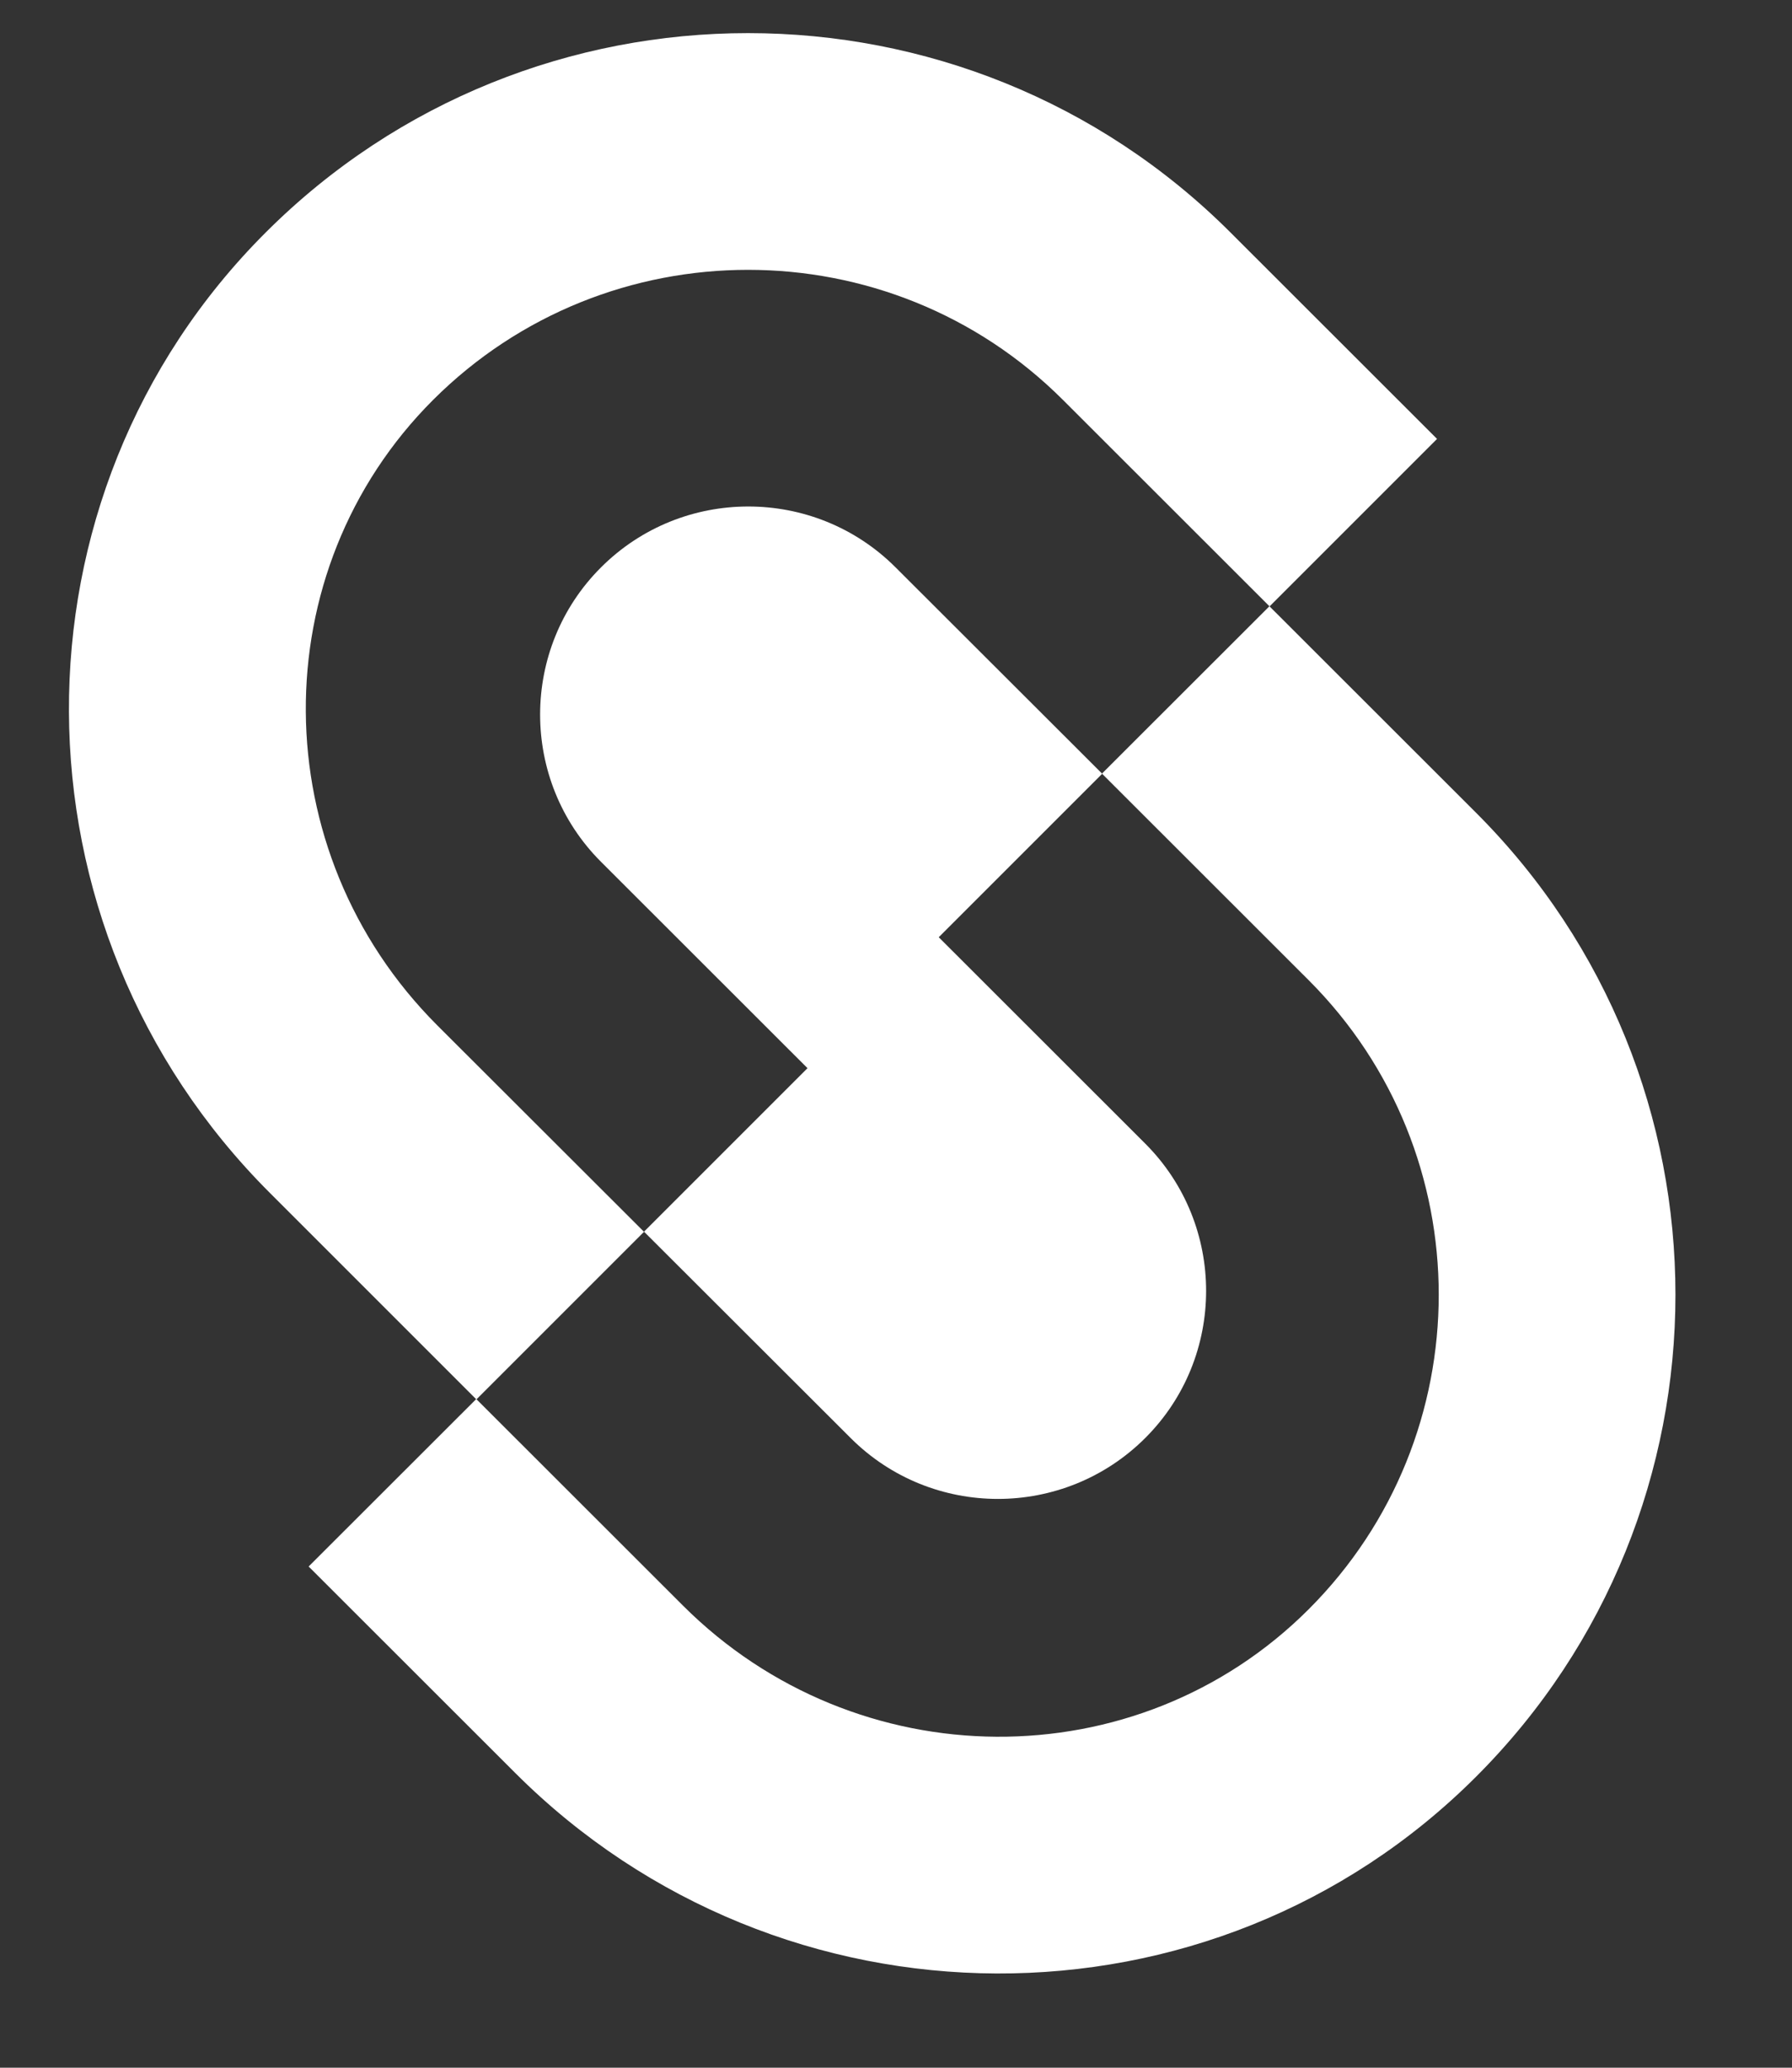
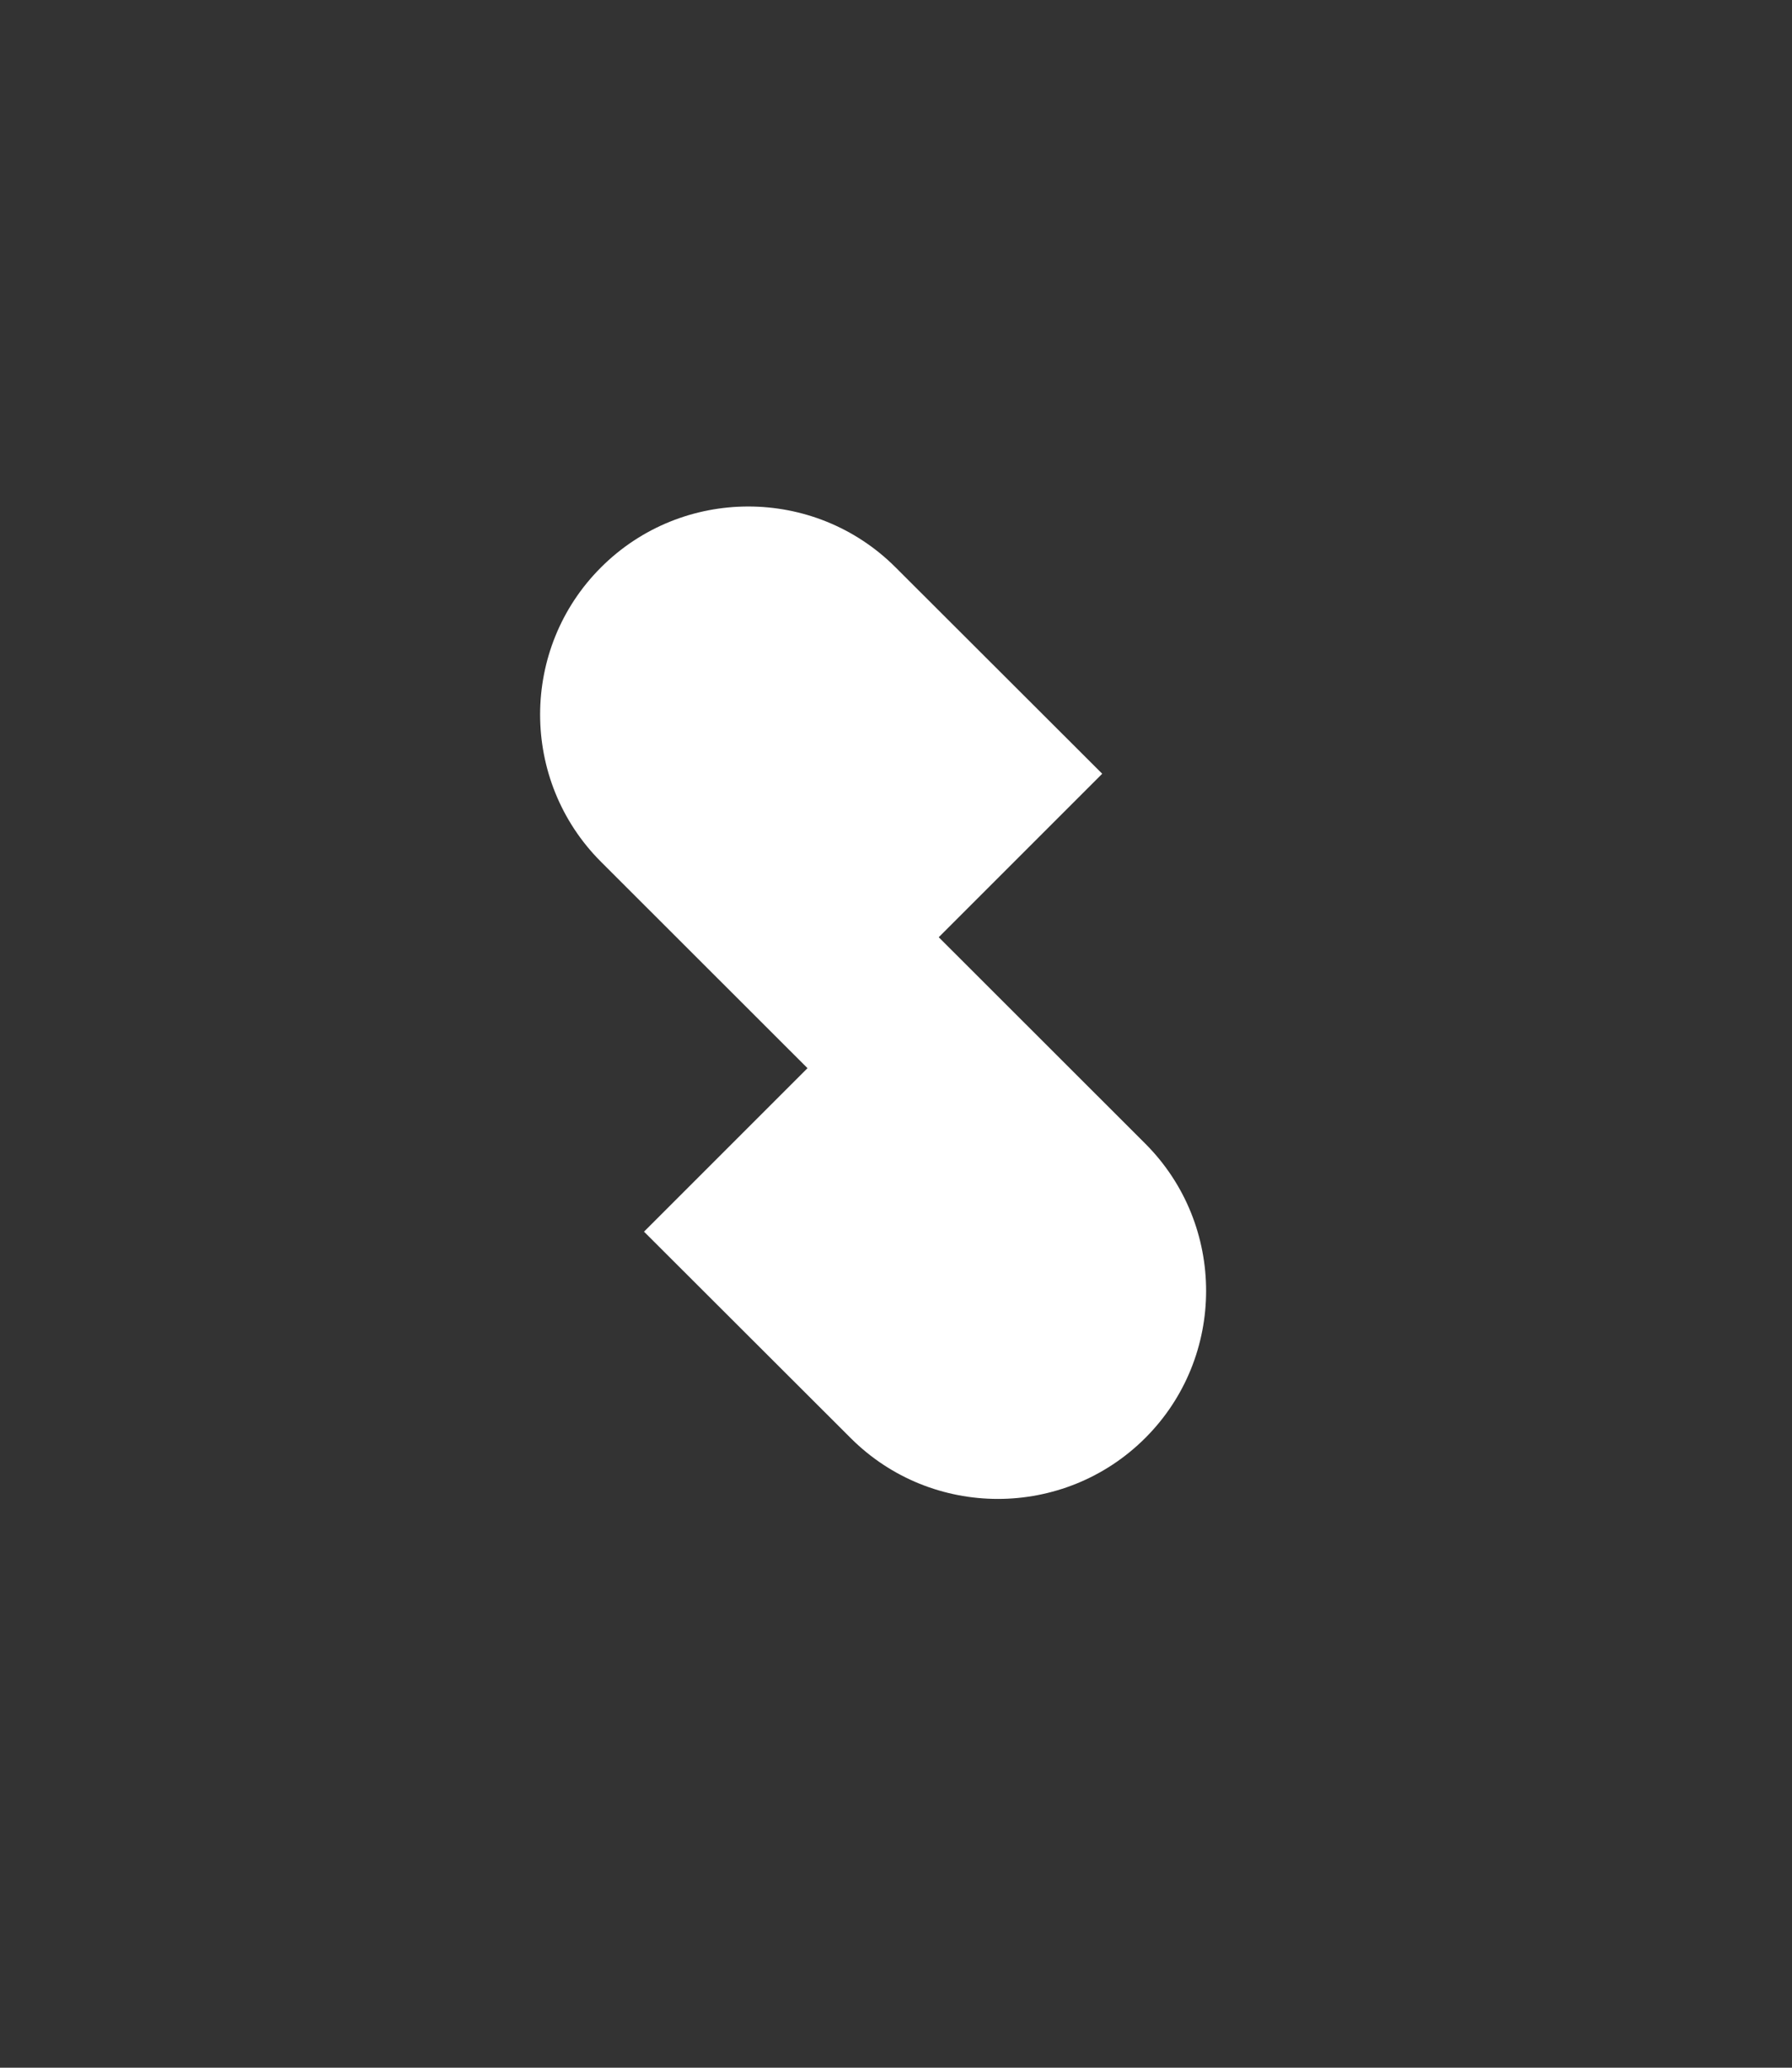
<svg xmlns="http://www.w3.org/2000/svg" width="13" height="15" viewBox="0 0 13 15" fill="none">
  <rect x="0" y="0" width="13" height="15" fill="#333333" stroke="none" />
-   <path d="M8.927 1.687C6.997 -0.242 3.856 -0.242 1.927 1.687C0.013 3.599 0.026 6.724 1.957 8.653L3.454 10.15L2.239 11.364L3.738 12.862C5.667 14.79 8.793 14.803 10.707 12.89C12.637 10.962 12.637 7.823 10.707 5.895L9.21 4.399L10.425 3.184L8.927 1.687ZM7.994 5.612L9.493 7.11C10.752 8.368 10.752 10.417 9.493 11.675C8.249 12.918 6.213 12.905 4.954 11.647L3.457 10.151L4.672 8.936L3.173 7.439C1.912 6.179 1.899 4.143 3.142 2.901C4.402 1.643 6.452 1.643 7.711 2.901L9.209 4.398L7.994 5.612Z" fill="white" />
  <path d="M8.308 10.432C8.897 9.844 8.897 8.885 8.308 8.296L6.81 6.799L7.996 5.613L6.497 4.116C5.908 3.527 4.949 3.527 4.36 4.116C3.771 4.704 3.771 5.663 4.36 6.252L5.858 7.749L4.672 8.935L6.171 10.432C6.76 11.021 7.718 11.021 8.308 10.432Z" fill="white" />
</svg>